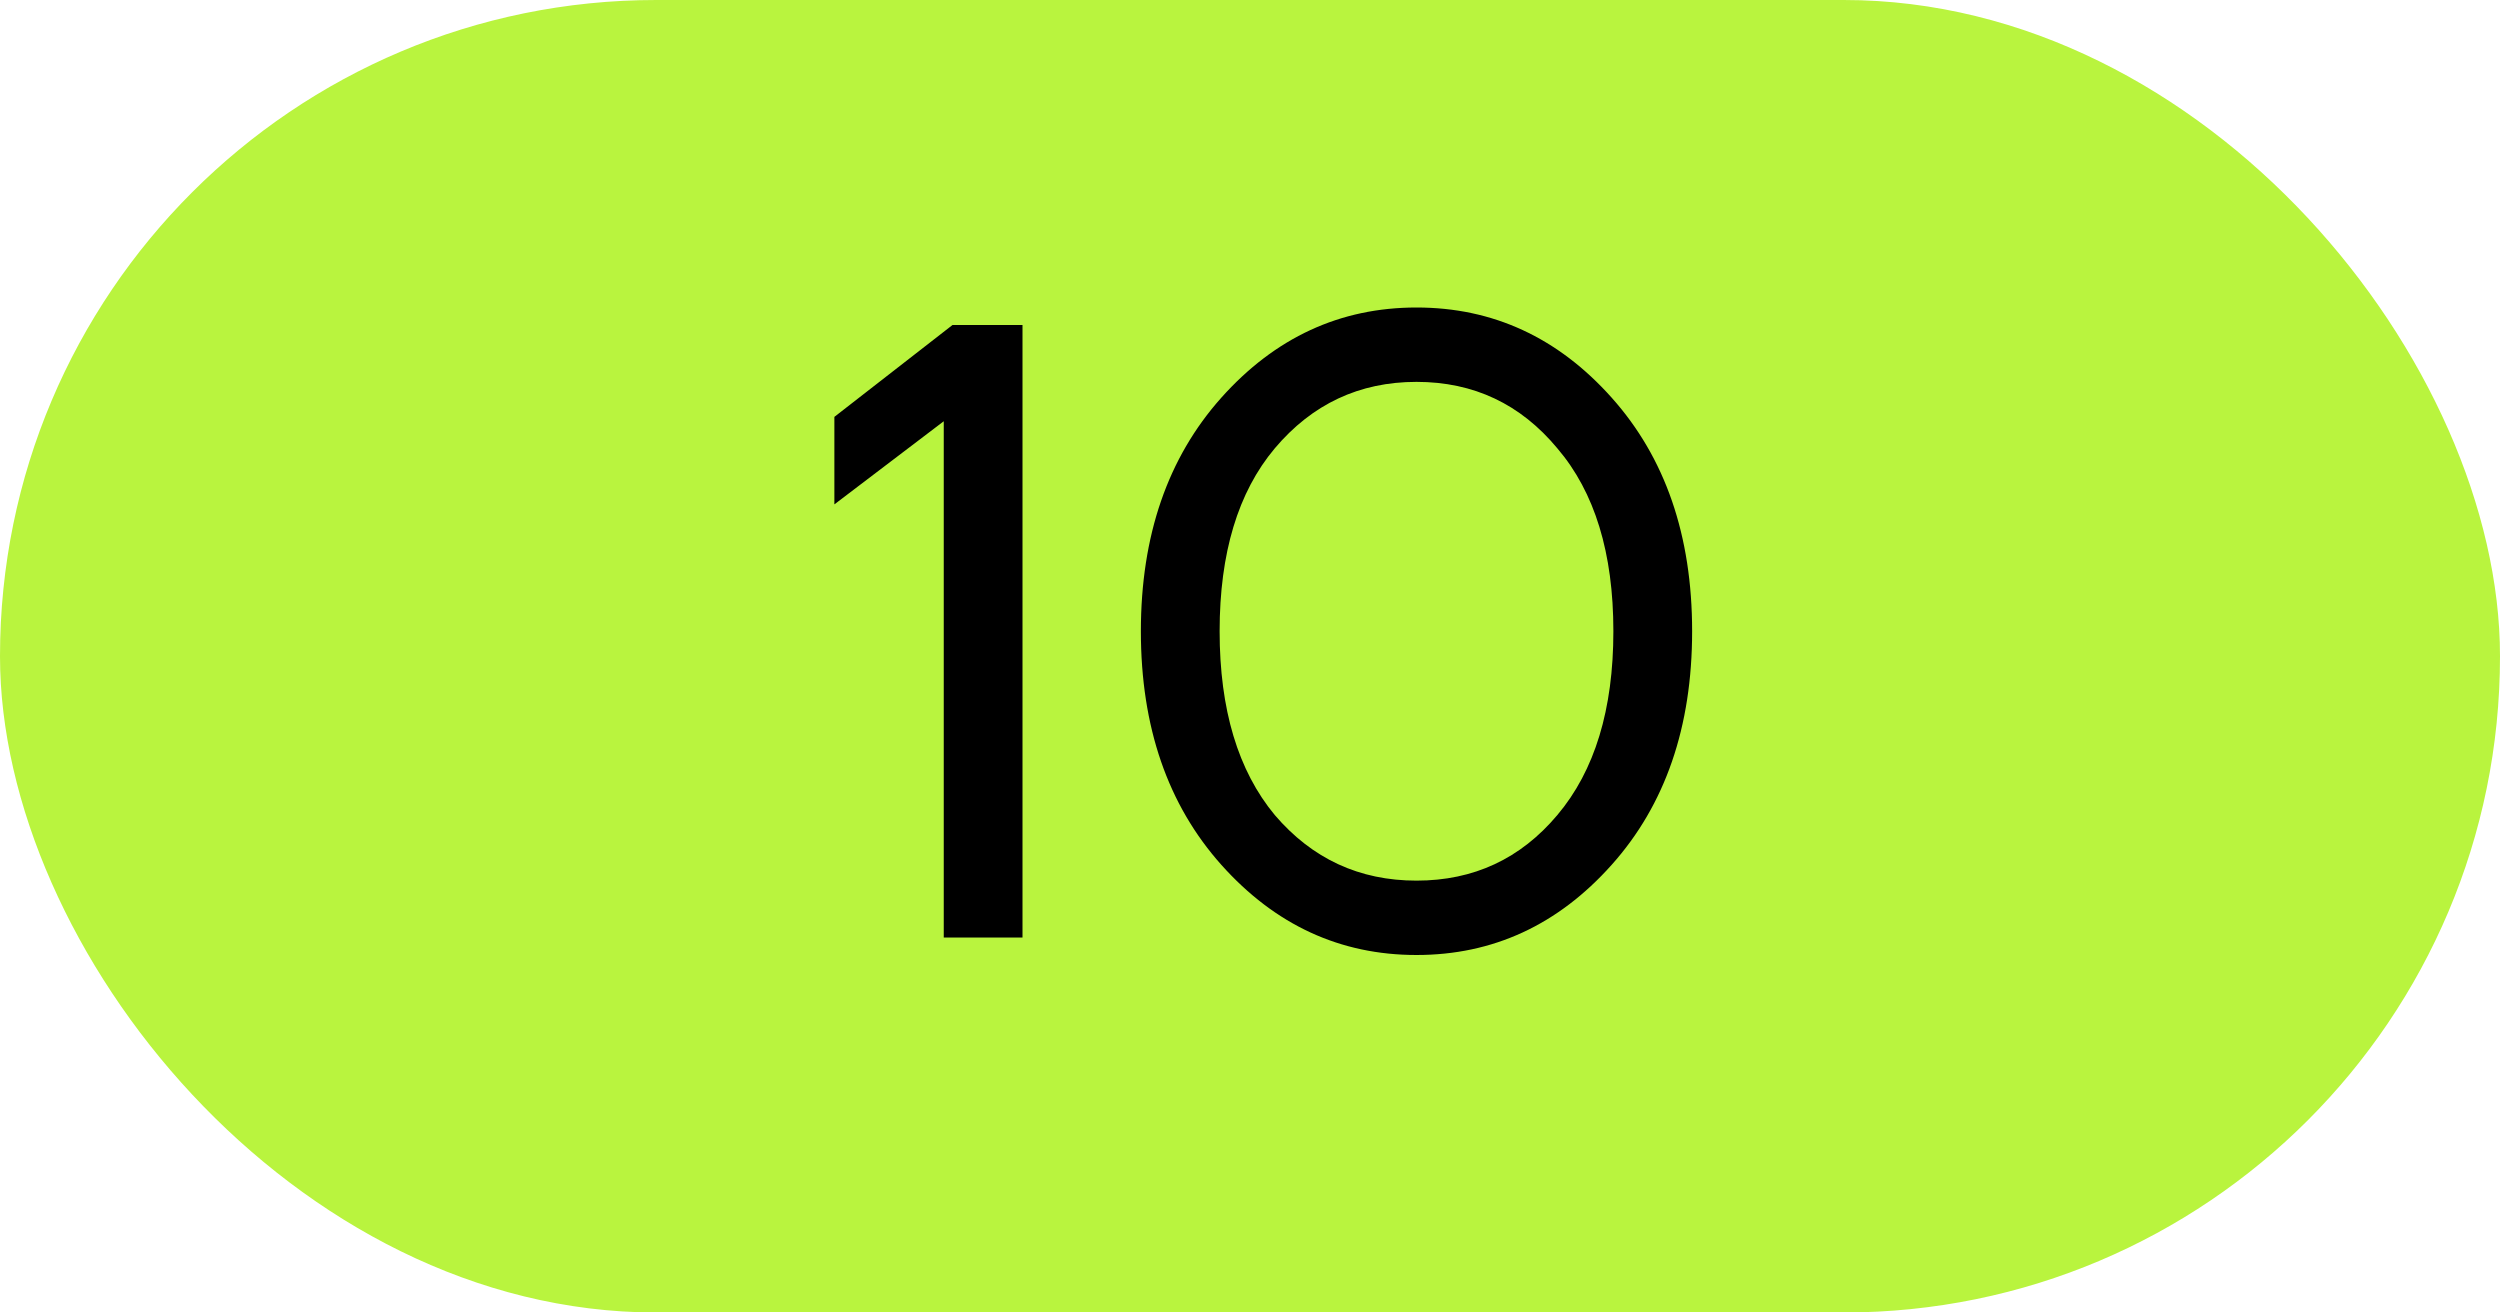
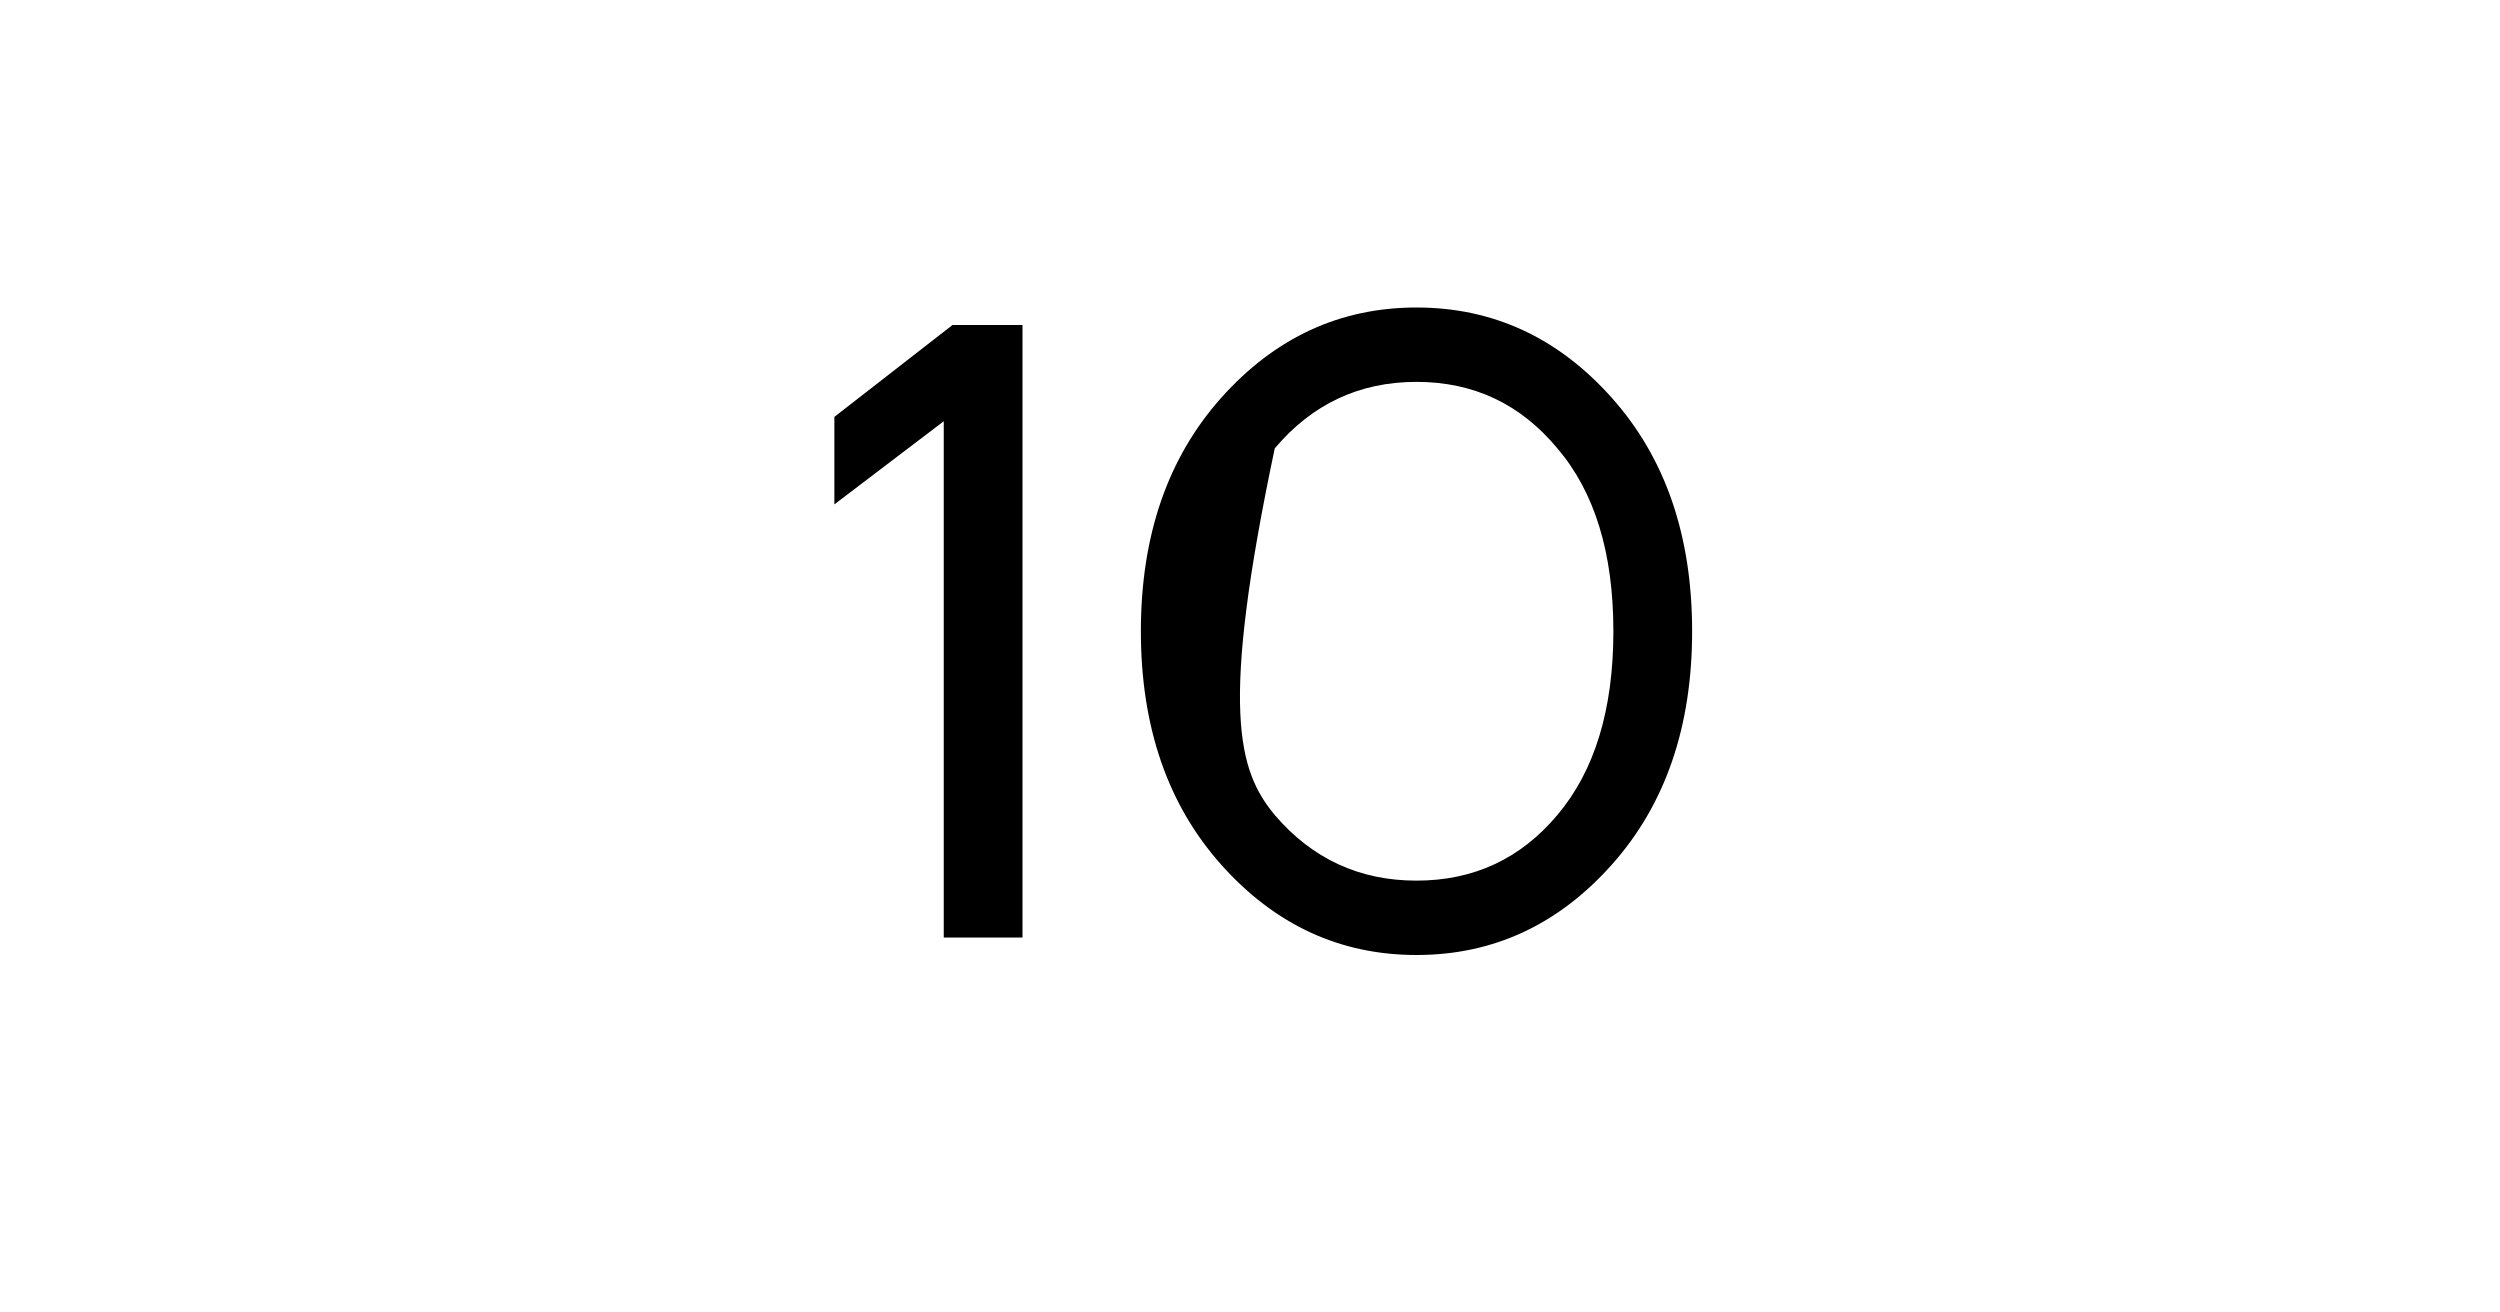
<svg xmlns="http://www.w3.org/2000/svg" width="40" height="21" viewBox="0 0 40 21" fill="none">
-   <rect width="40" height="21" rx="10.5" fill="#B9F43E" />
-   <path d="M13.35 8.07V6.67L15.24 5.2H16.36V15H15.1V6.74L13.35 8.07ZM19.542 13.838C18.684 12.877 18.254 11.631 18.254 10.1C18.254 8.569 18.684 7.323 19.542 6.362C20.401 5.401 21.442 4.92 22.664 4.92C23.887 4.92 24.928 5.401 25.786 6.362C26.645 7.323 27.074 8.569 27.074 10.1C27.074 11.631 26.645 12.877 25.786 13.838C24.928 14.799 23.887 15.28 22.664 15.28C21.442 15.28 20.401 14.799 19.542 13.838ZM20.396 7.174C19.808 7.874 19.514 8.849 19.514 10.1C19.514 11.351 19.808 12.331 20.396 13.04C20.994 13.74 21.75 14.09 22.664 14.09C23.579 14.09 24.33 13.74 24.918 13.04C25.516 12.331 25.814 11.351 25.814 10.1C25.814 8.849 25.516 7.874 24.918 7.174C24.33 6.465 23.579 6.11 22.664 6.11C21.75 6.11 20.994 6.465 20.396 7.174Z" fill="black" />
+   <path d="M13.35 8.07V6.67L15.24 5.2H16.36V15H15.1V6.74L13.35 8.07ZM19.542 13.838C18.684 12.877 18.254 11.631 18.254 10.1C18.254 8.569 18.684 7.323 19.542 6.362C20.401 5.401 21.442 4.92 22.664 4.92C23.887 4.92 24.928 5.401 25.786 6.362C26.645 7.323 27.074 8.569 27.074 10.1C27.074 11.631 26.645 12.877 25.786 13.838C24.928 14.799 23.887 15.28 22.664 15.28C21.442 15.28 20.401 14.799 19.542 13.838ZM20.396 7.174C19.514 11.351 19.808 12.331 20.396 13.04C20.994 13.74 21.75 14.09 22.664 14.09C23.579 14.09 24.33 13.74 24.918 13.04C25.516 12.331 25.814 11.351 25.814 10.1C25.814 8.849 25.516 7.874 24.918 7.174C24.33 6.465 23.579 6.11 22.664 6.11C21.75 6.11 20.994 6.465 20.396 7.174Z" fill="black" />
</svg>